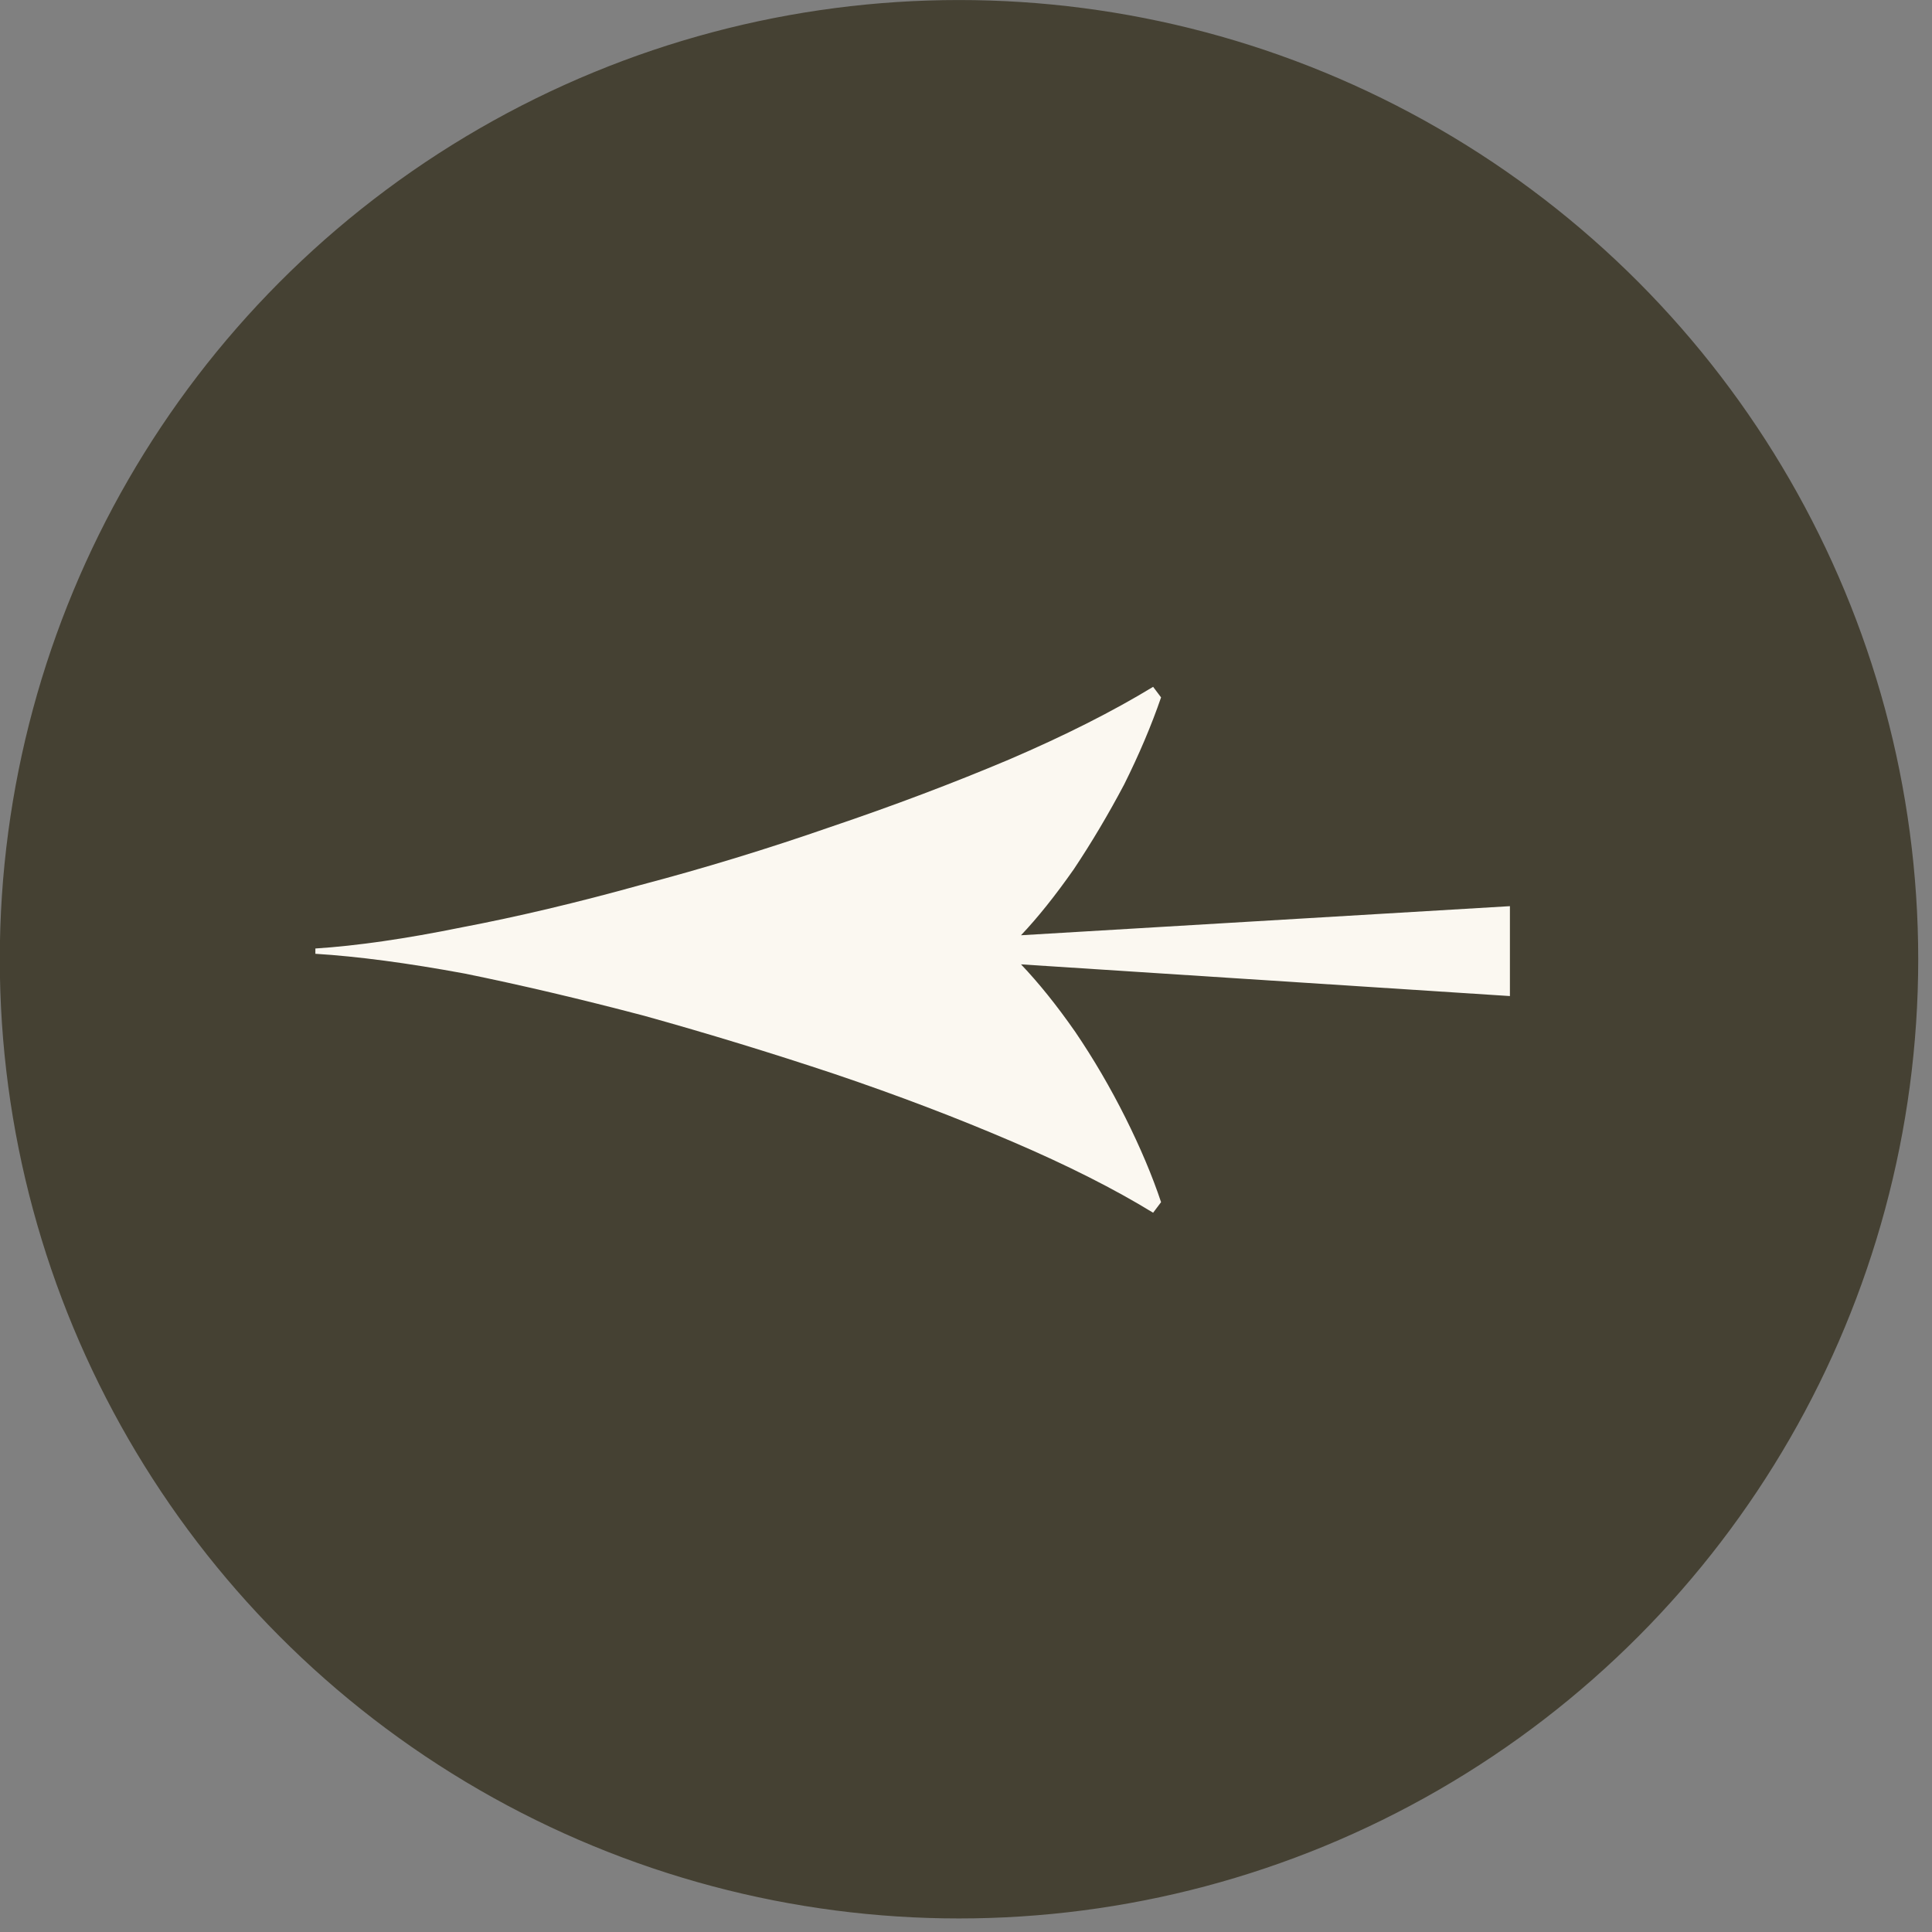
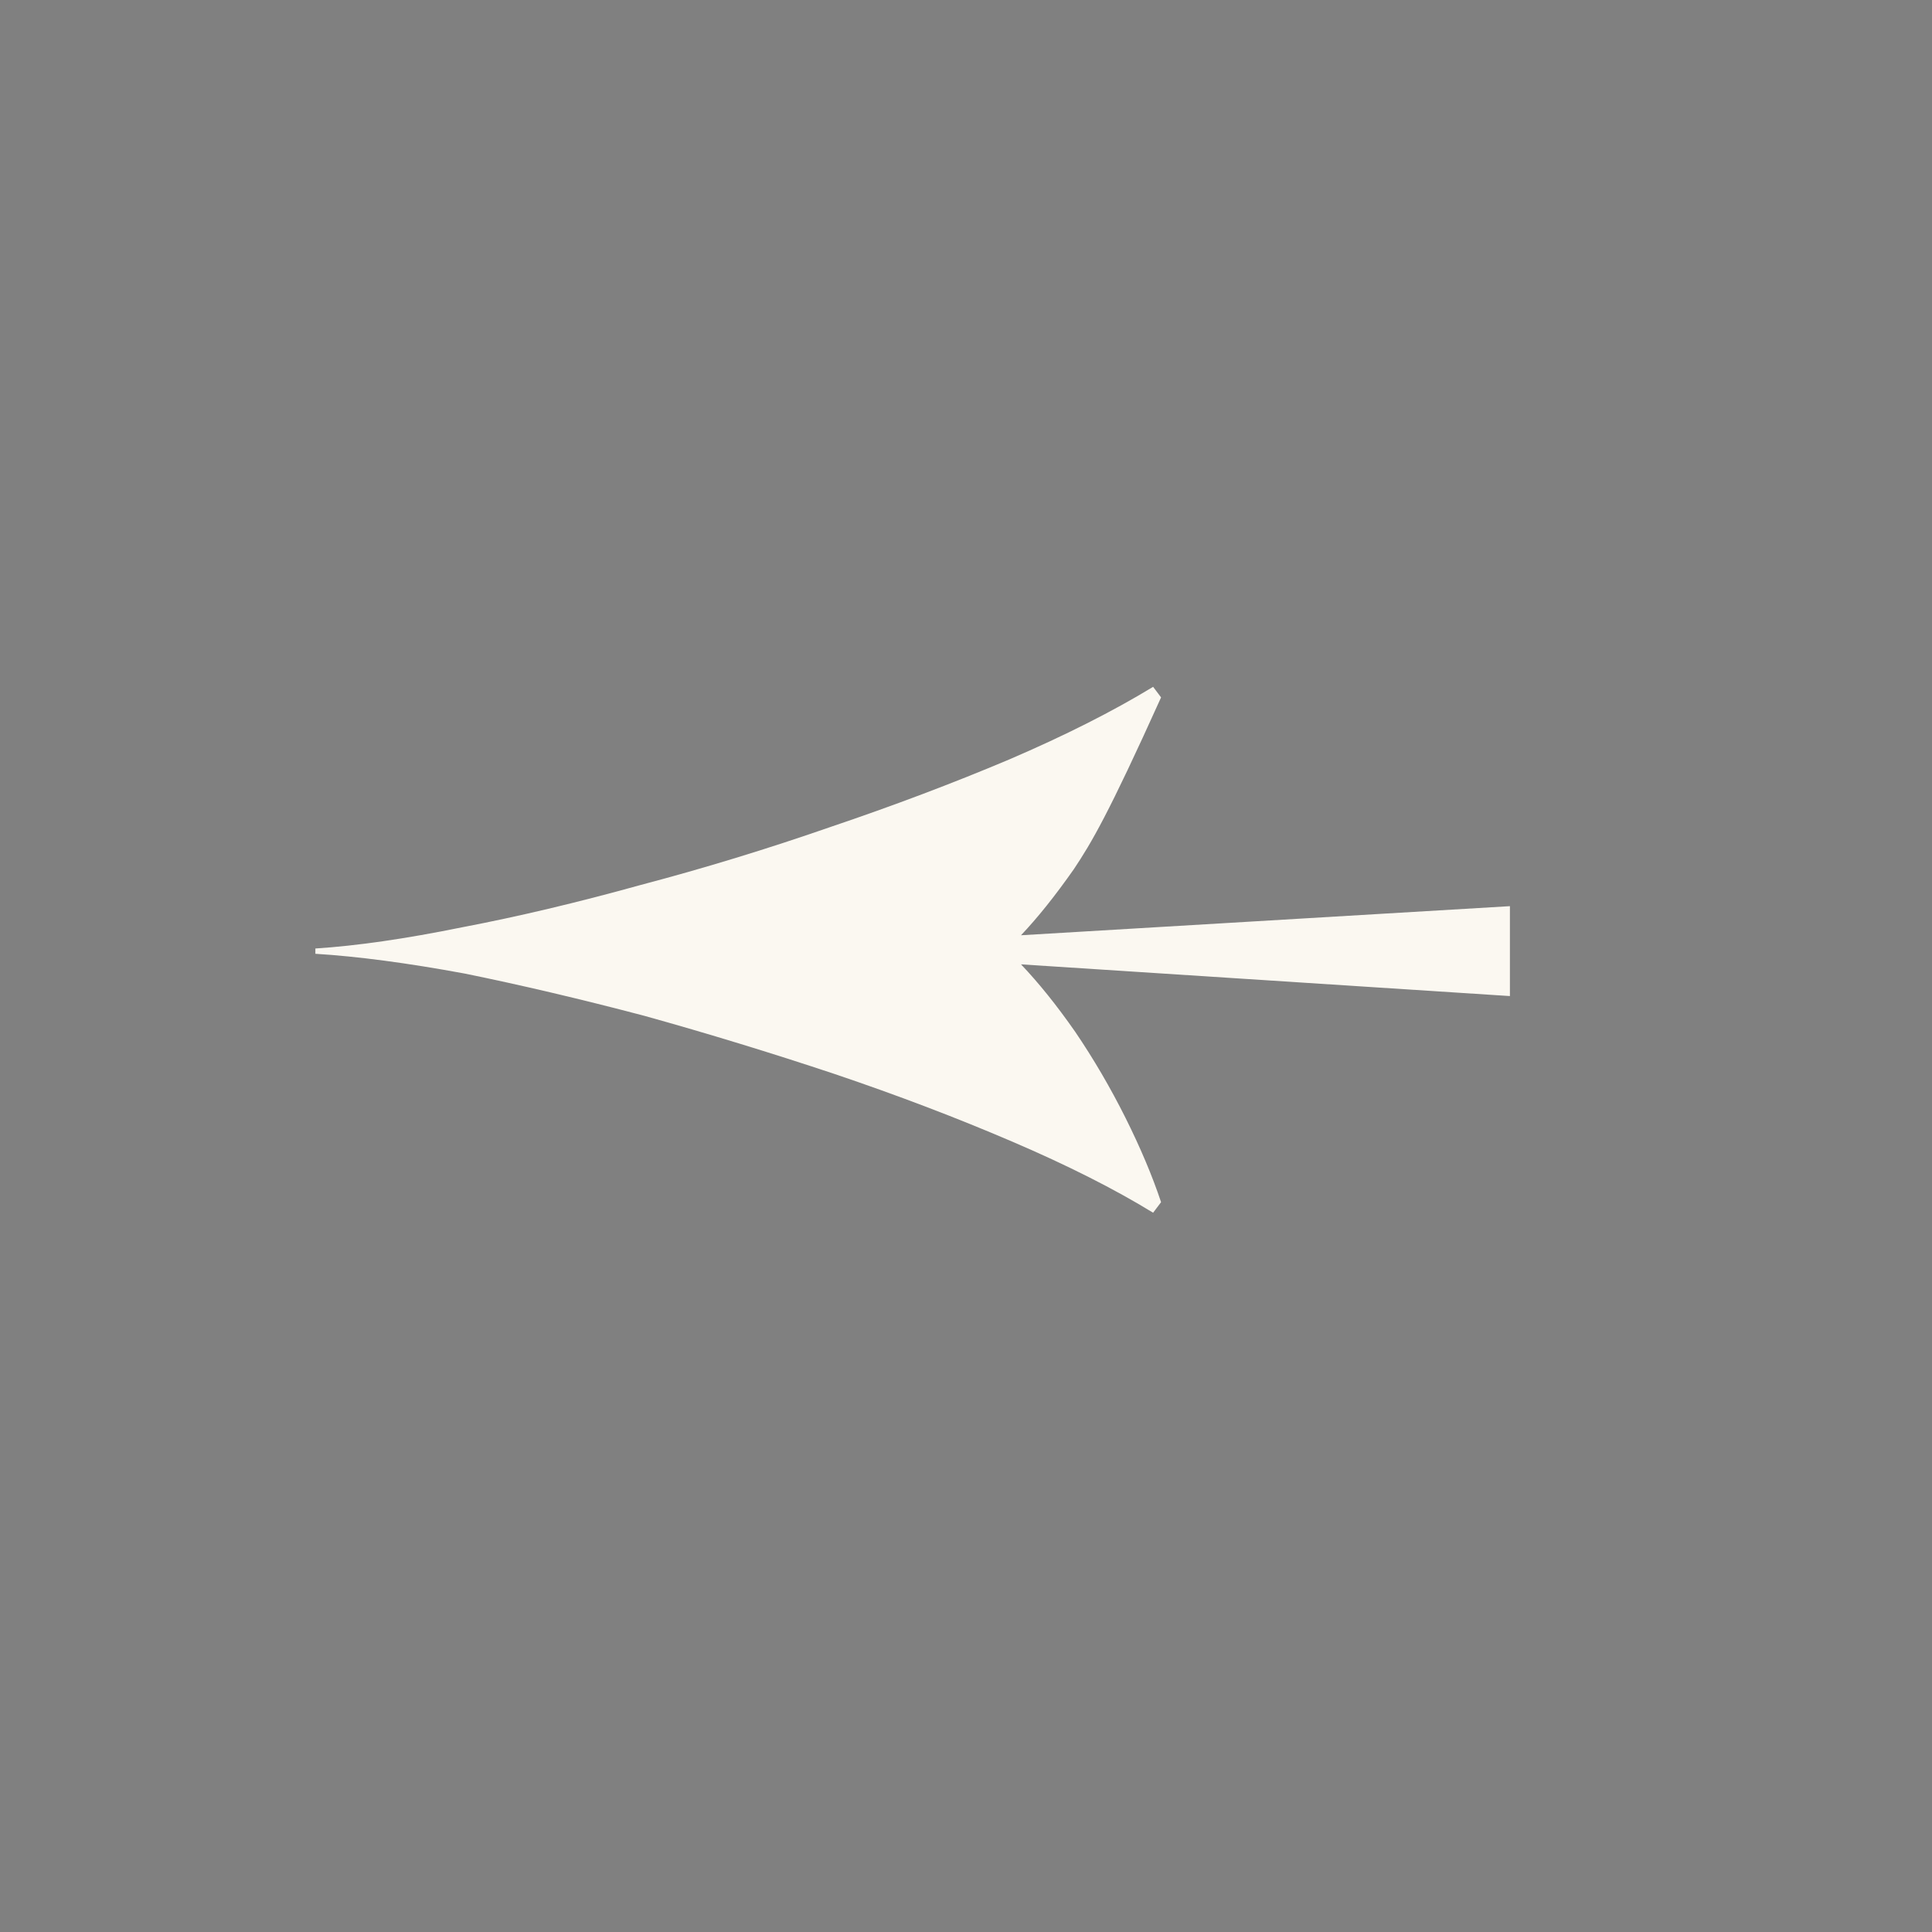
<svg xmlns="http://www.w3.org/2000/svg" width="34" height="34" viewBox="0 0 34 34" fill="none">
  <rect x="0" y="0" width="34" height="34" fill="#808080" stroke="none" />
-   <circle cx="16.877" cy="16.881" r="16.73" transform="rotate(-180 16.877 16.881)" fill="#454133" stroke="#454133" stroke-width="0.301" />
-   <path d="M20.293 12.087L20.433 12.273C20.262 12.769 20.045 13.281 19.782 13.808C19.503 14.335 19.208 14.831 18.898 15.296C18.572 15.761 18.262 16.149 17.968 16.459L26.572 15.947L26.572 17.529L17.968 16.971C18.278 17.296 18.596 17.691 18.921 18.157C19.247 18.637 19.541 19.141 19.805 19.668C20.068 20.195 20.278 20.691 20.433 21.156L20.293 21.342C19.611 20.924 18.782 20.505 17.805 20.087C16.828 19.668 15.79 19.273 14.689 18.901C13.573 18.529 12.457 18.188 11.34 17.877C10.224 17.583 9.17 17.335 8.178 17.133C7.17 16.947 6.294 16.831 5.55 16.785L5.55 16.692C6.279 16.645 7.139 16.521 8.131 16.319C9.108 16.133 10.154 15.885 11.271 15.575C12.387 15.281 13.503 14.94 14.619 14.552C15.72 14.18 16.766 13.785 17.759 13.366C18.735 12.947 19.58 12.521 20.293 12.087Z" fill="#FBF8F1" />
+   <path d="M20.293 12.087L20.433 12.273C19.503 14.335 19.208 14.831 18.898 15.296C18.572 15.761 18.262 16.149 17.968 16.459L26.572 15.947L26.572 17.529L17.968 16.971C18.278 17.296 18.596 17.691 18.921 18.157C19.247 18.637 19.541 19.141 19.805 19.668C20.068 20.195 20.278 20.691 20.433 21.156L20.293 21.342C19.611 20.924 18.782 20.505 17.805 20.087C16.828 19.668 15.79 19.273 14.689 18.901C13.573 18.529 12.457 18.188 11.34 17.877C10.224 17.583 9.17 17.335 8.178 17.133C7.17 16.947 6.294 16.831 5.55 16.785L5.55 16.692C6.279 16.645 7.139 16.521 8.131 16.319C9.108 16.133 10.154 15.885 11.271 15.575C12.387 15.281 13.503 14.94 14.619 14.552C15.72 14.18 16.766 13.785 17.759 13.366C18.735 12.947 19.58 12.521 20.293 12.087Z" fill="#FBF8F1" />
</svg>